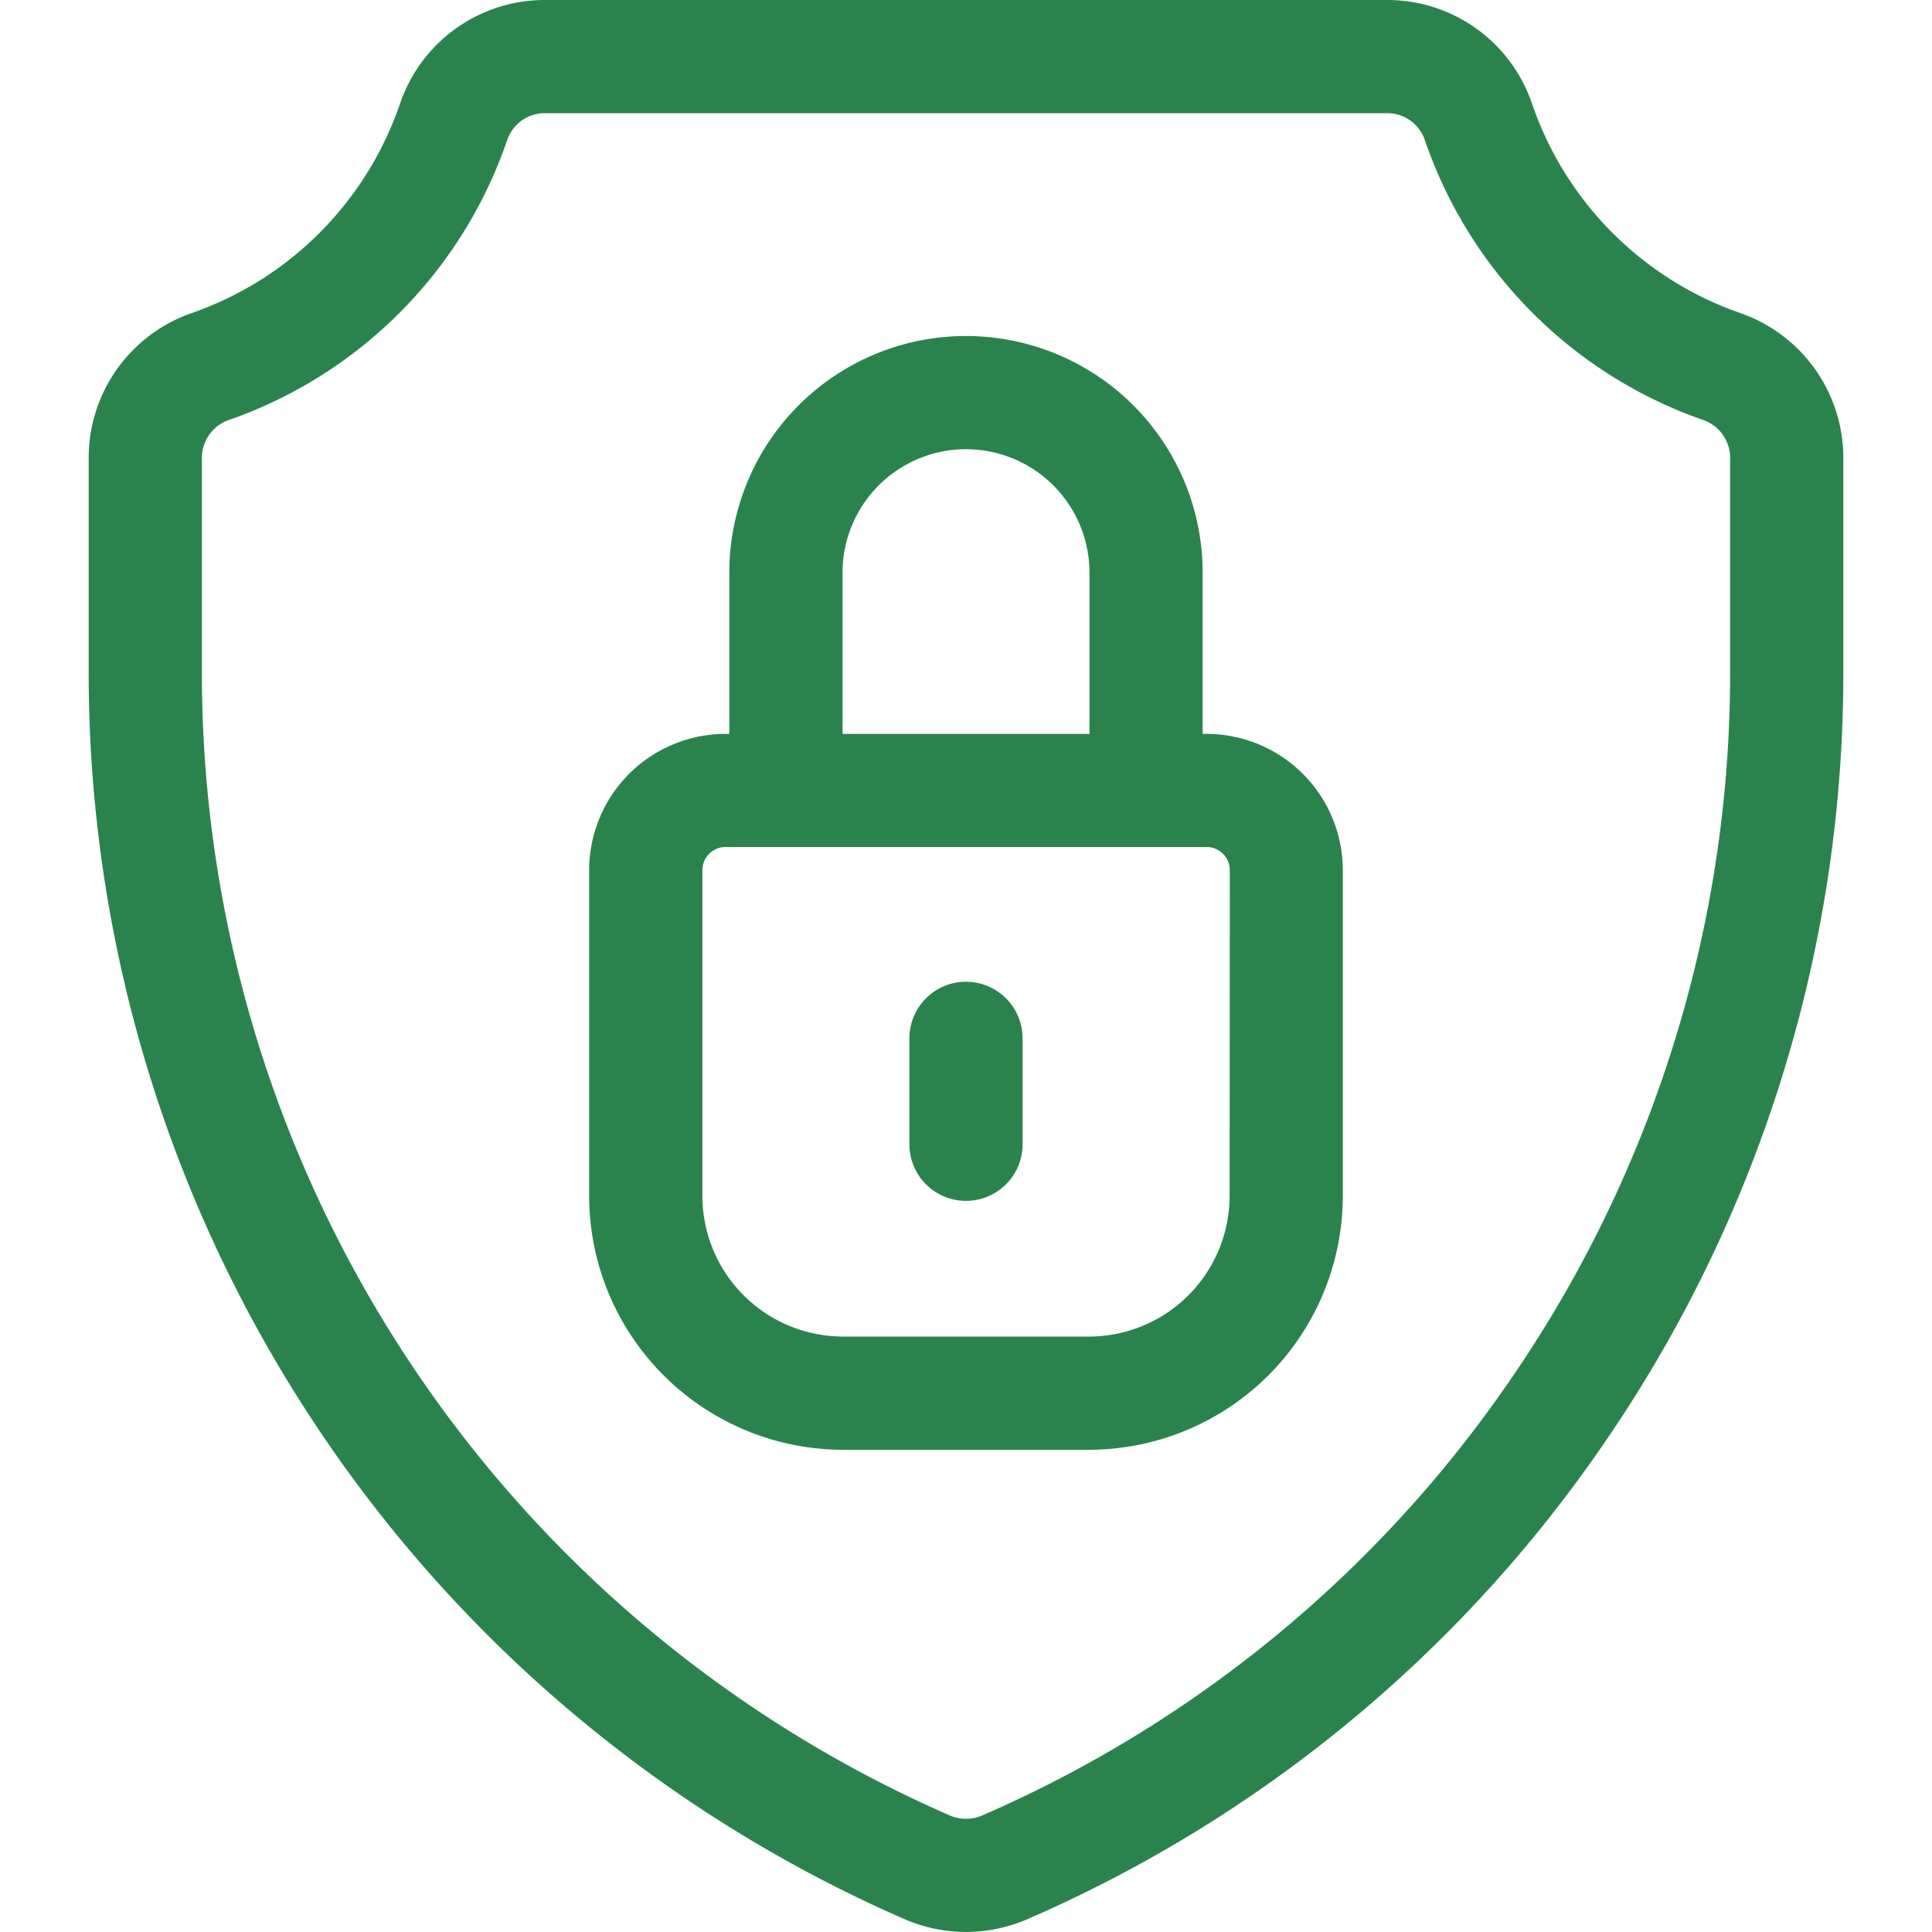
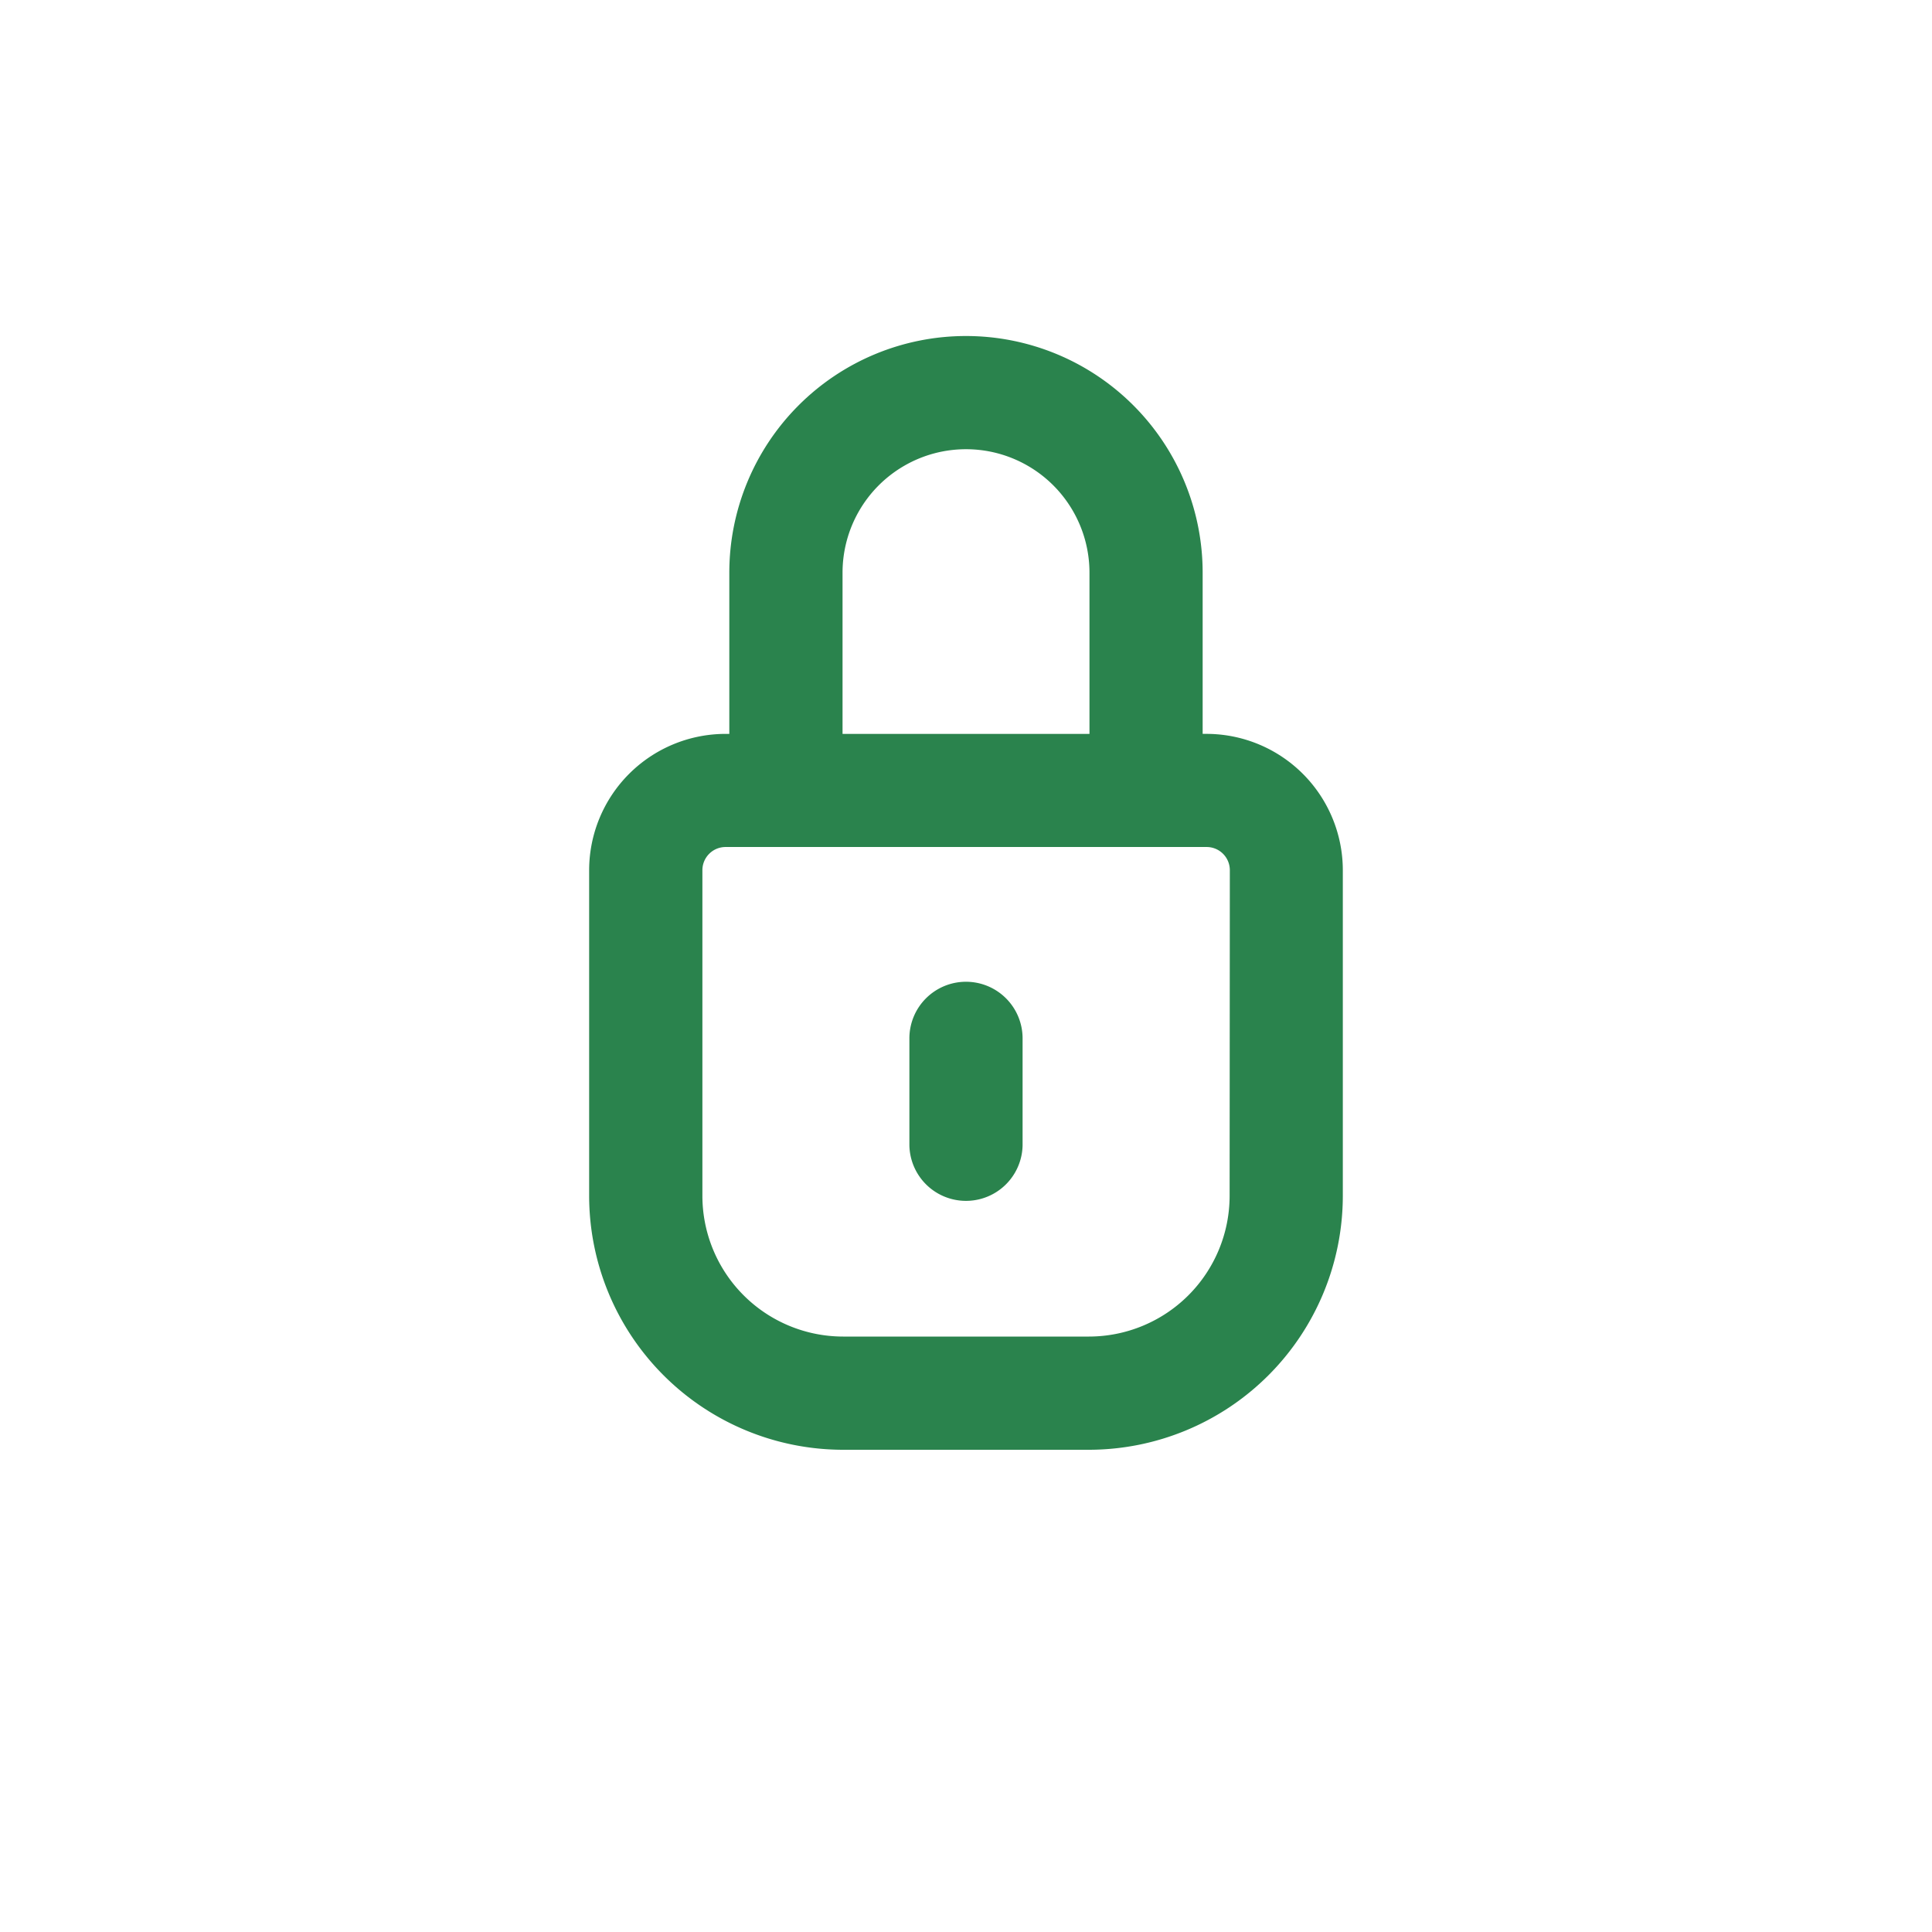
<svg xmlns="http://www.w3.org/2000/svg" width="100" height="100" viewBox="0 0 100 100">
  <defs>
    <clipPath id="clip-path">
      <path id="Rectangle_350" fill="#2a834d" d="M0 0h100v100H0z" data-name="Rectangle 350" transform="translate(-927 10754)" />
    </clipPath>
  </defs>
  <g id="security-icon" clip-path="url(#clip-path)" transform="translate(927 -10754)">
    <g id="security" fill="#2a834d" transform="translate(-922.41 10754)">
-       <path id="Path_8057" d="M85.476 16.2A17.447 17.447 0 0 1 74.709 5.372 7.909 7.909 0 0 0 67.223 0H23.6a7.91 7.91 0 0 0-7.487 5.372A17.447 17.447 0 0 1 5.345 16.2 7.934 7.934 0 0 0 0 23.708v11.036a70.38 70.38 0 0 0 42.249 64.6 7.978 7.978 0 0 0 6.322 0 69.939 69.939 0 0 0 29.769-24.5 70.3 70.3 0 0 0 12.48-40.1V23.708a7.934 7.934 0 0 0-5.344-7.508Zm-.515 18.545a64.468 64.468 0 0 1-11.444 36.772 64.087 64.087 0 0 1-27.276 22.454 2.1 2.1 0 0 1-1.662 0A64.521 64.521 0 0 1 5.86 34.744V23.708a2.073 2.073 0 0 1 1.389-1.967 23.346 23.346 0 0 0 14.41-14.483 2.053 2.053 0 0 1 1.939-1.4h43.625a2.054 2.054 0 0 1 1.939 1.4 23.346 23.346 0 0 0 14.41 14.483 2.073 2.073 0 0 1 1.389 1.967Zm0 0" data-name="Path 8057" />
      <path id="Path_8058" d="M57.859 37.985h-.2v-8.343a12.25 12.25 0 1 0-24.5 0v8.344h-.2a7.063 7.063 0 0 0-7.055 7.056V61.9a13.155 13.155 0 0 0 13.139 13.14h12.73A13.154 13.154 0 0 0 64.914 61.9V45.041a7.063 7.063 0 0 0-7.055-7.056ZM39.02 29.642a6.39 6.39 0 0 1 12.781 0v8.344H39.02ZM59.055 61.9a7.288 7.288 0 0 1-7.279 7.28H39.045a7.288 7.288 0 0 1-7.279-7.28V45.041a1.2 1.2 0 0 1 1.2-1.2h24.9a1.2 1.2 0 0 1 1.2 1.2Zm0 0" data-name="Path 8058" />
      <path id="Path_8059" d="M45.41 50.816a2.929 2.929 0 0 0-2.93 2.93v5.535a2.93 2.93 0 0 0 5.859 0v-5.535a2.929 2.929 0 0 0-2.929-2.93Zm0 0" data-name="Path 8059" />
    </g>
  </g>
</svg>